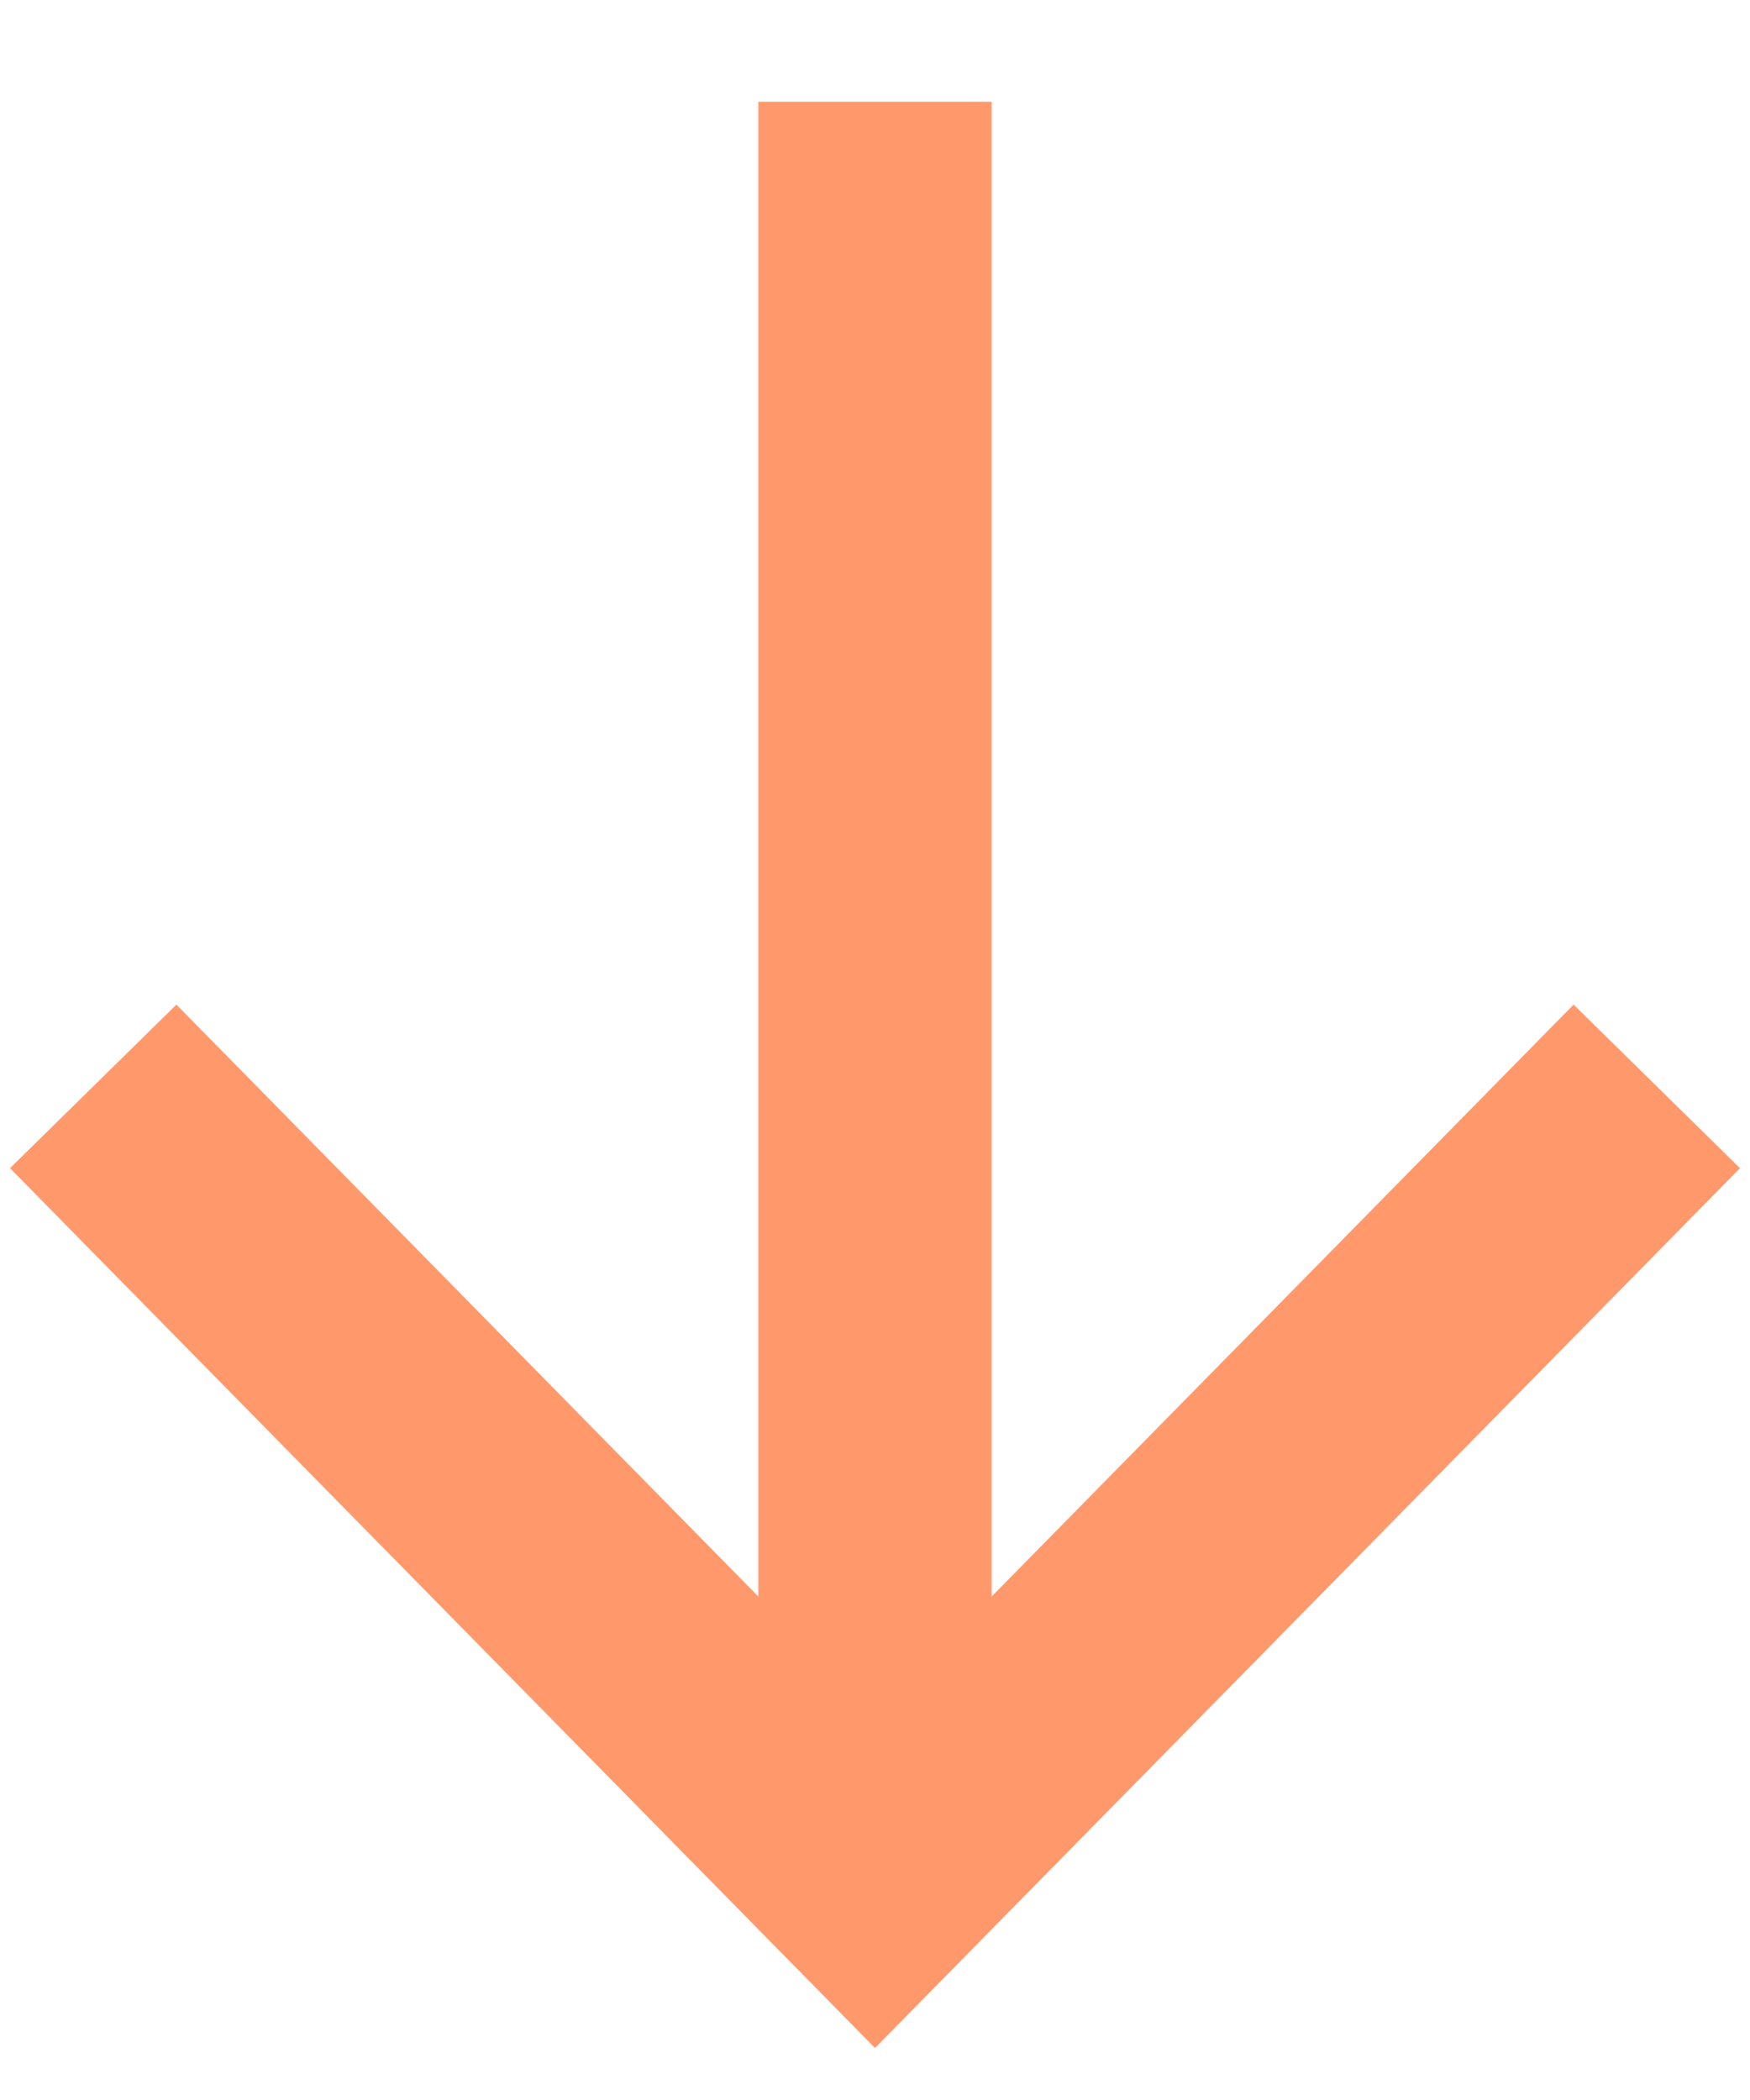
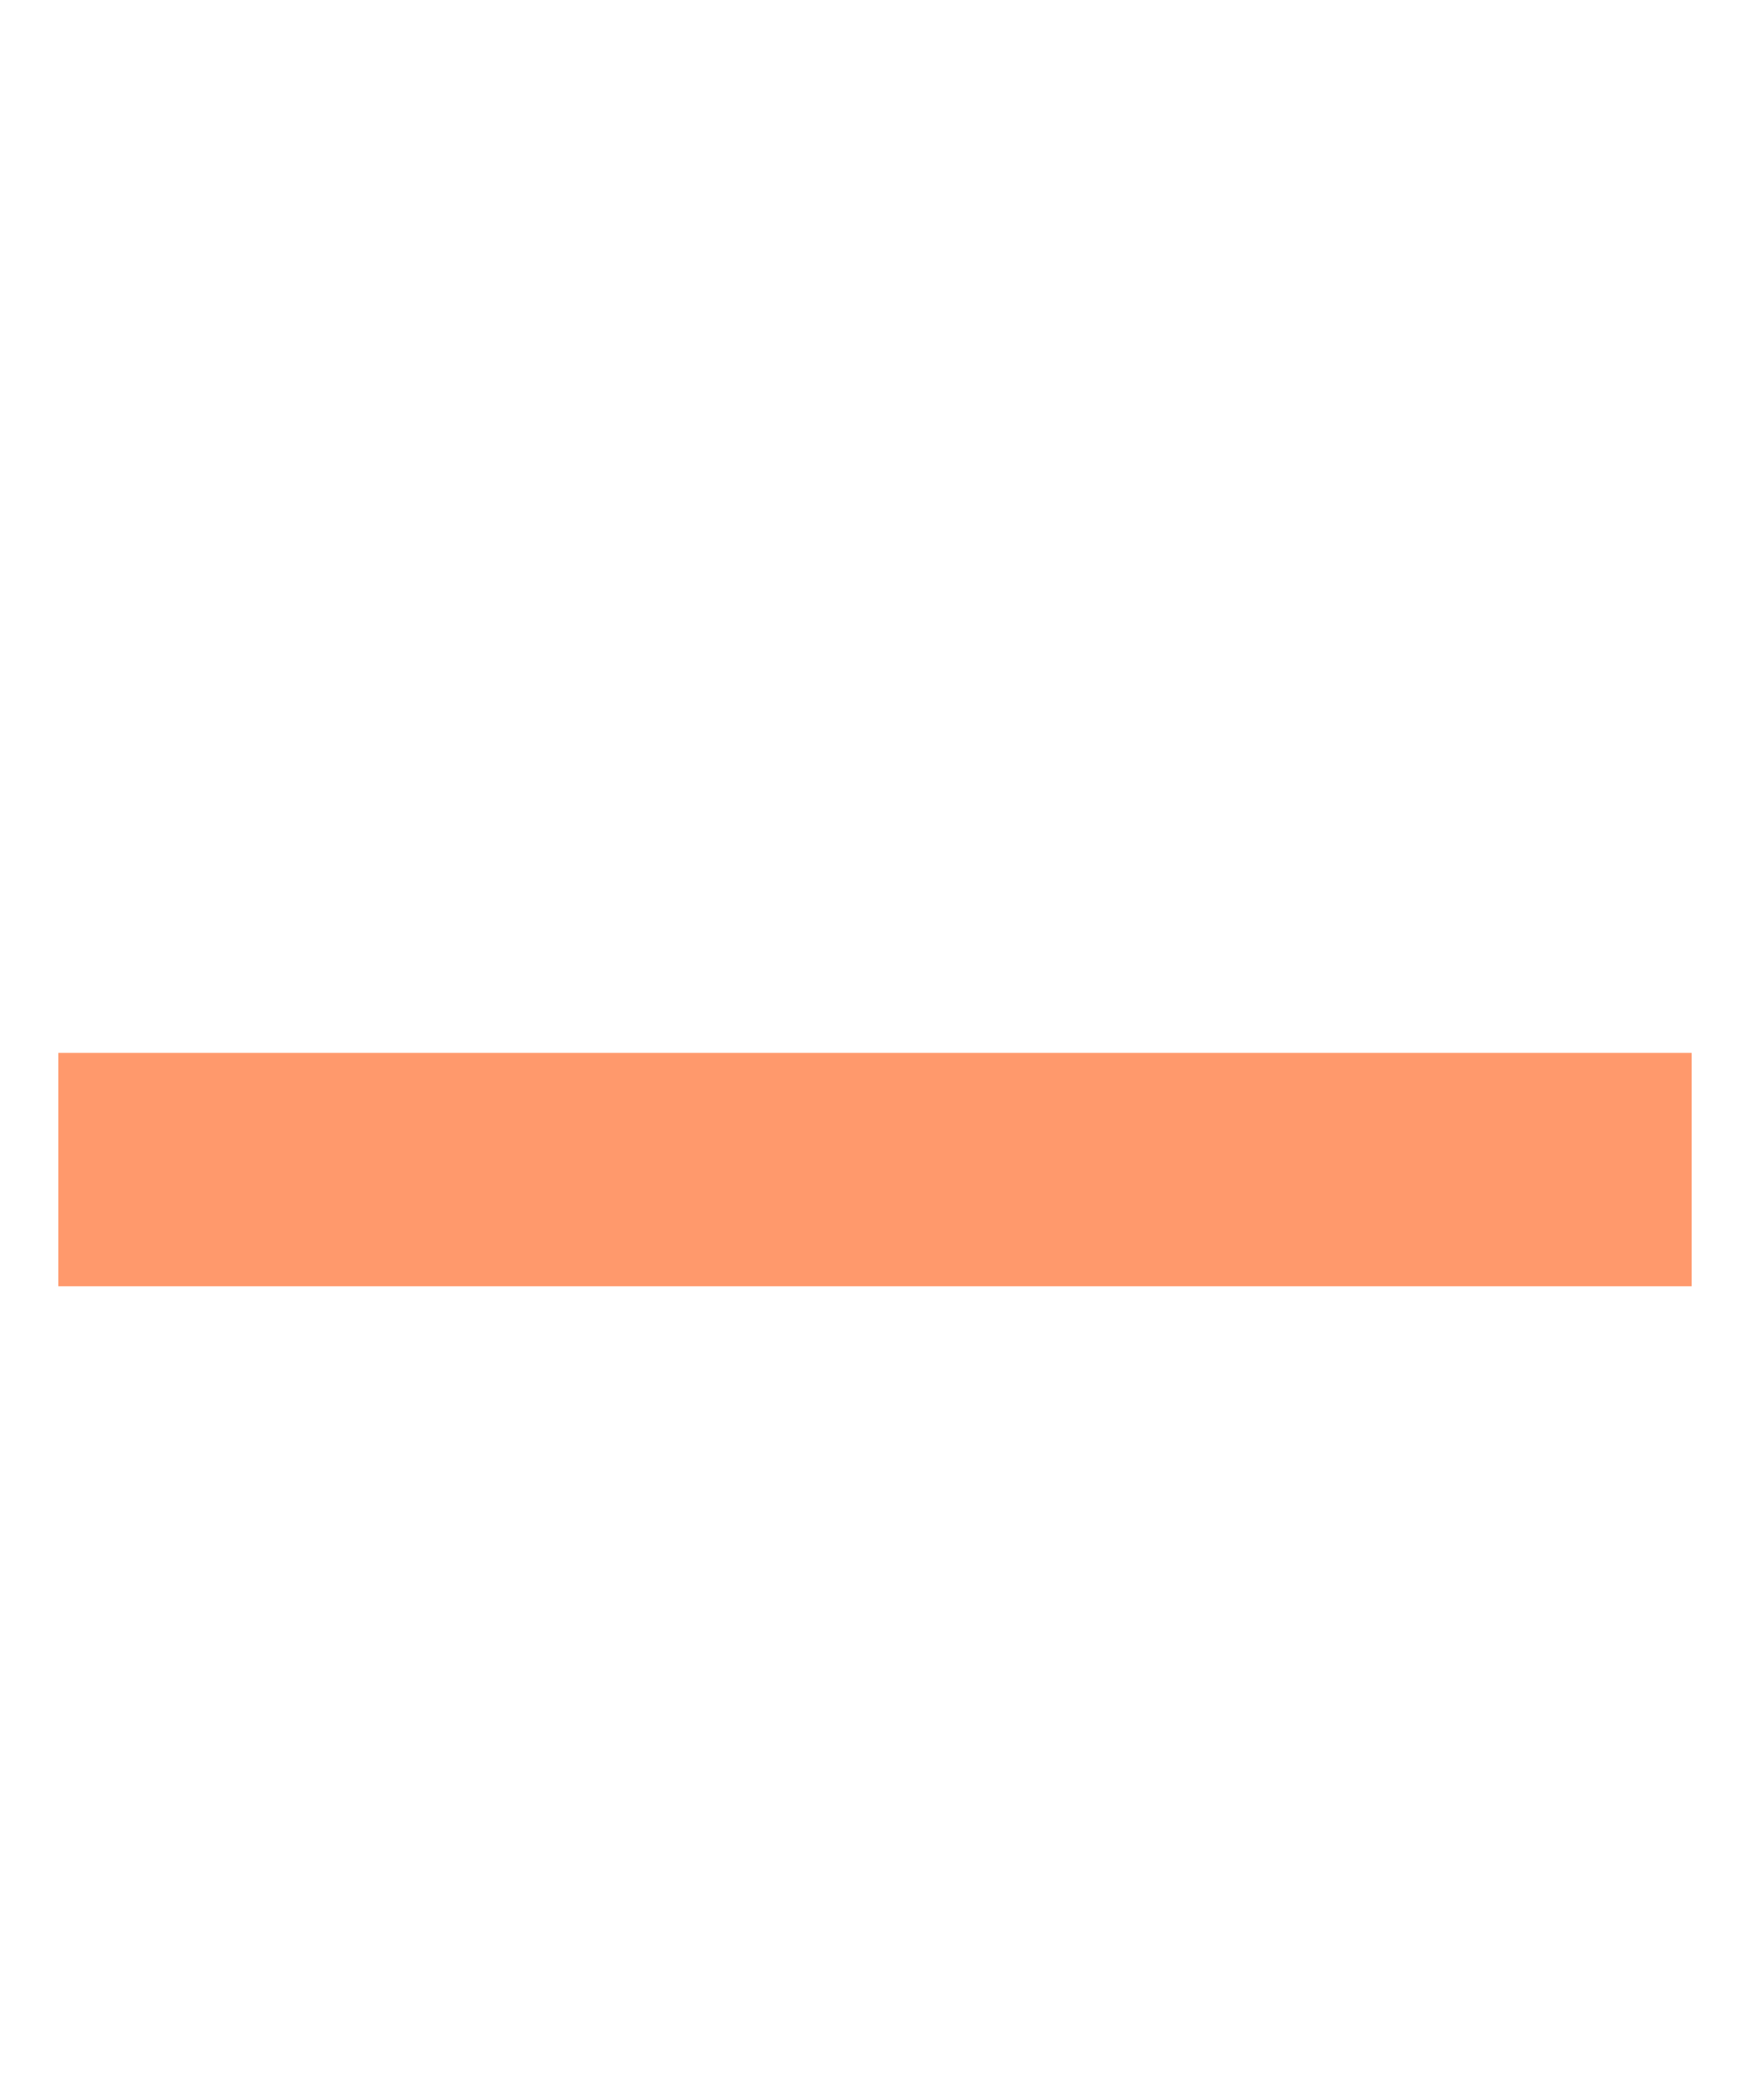
<svg xmlns="http://www.w3.org/2000/svg" width="15" height="18" viewBox="0 0 15 18" fill="none">
-   <path d="M13.5 10.025L7.5 16.128L1.5 10.025" stroke="#FF996C" stroke-width="2" stroke-linecap="square" />
-   <path d="M7.5 0.872L7.5 16.127" stroke="#FF996C" stroke-width="2" />
+   <path d="M13.5 10.025L1.5 10.025" stroke="#FF996C" stroke-width="2" stroke-linecap="square" />
</svg>